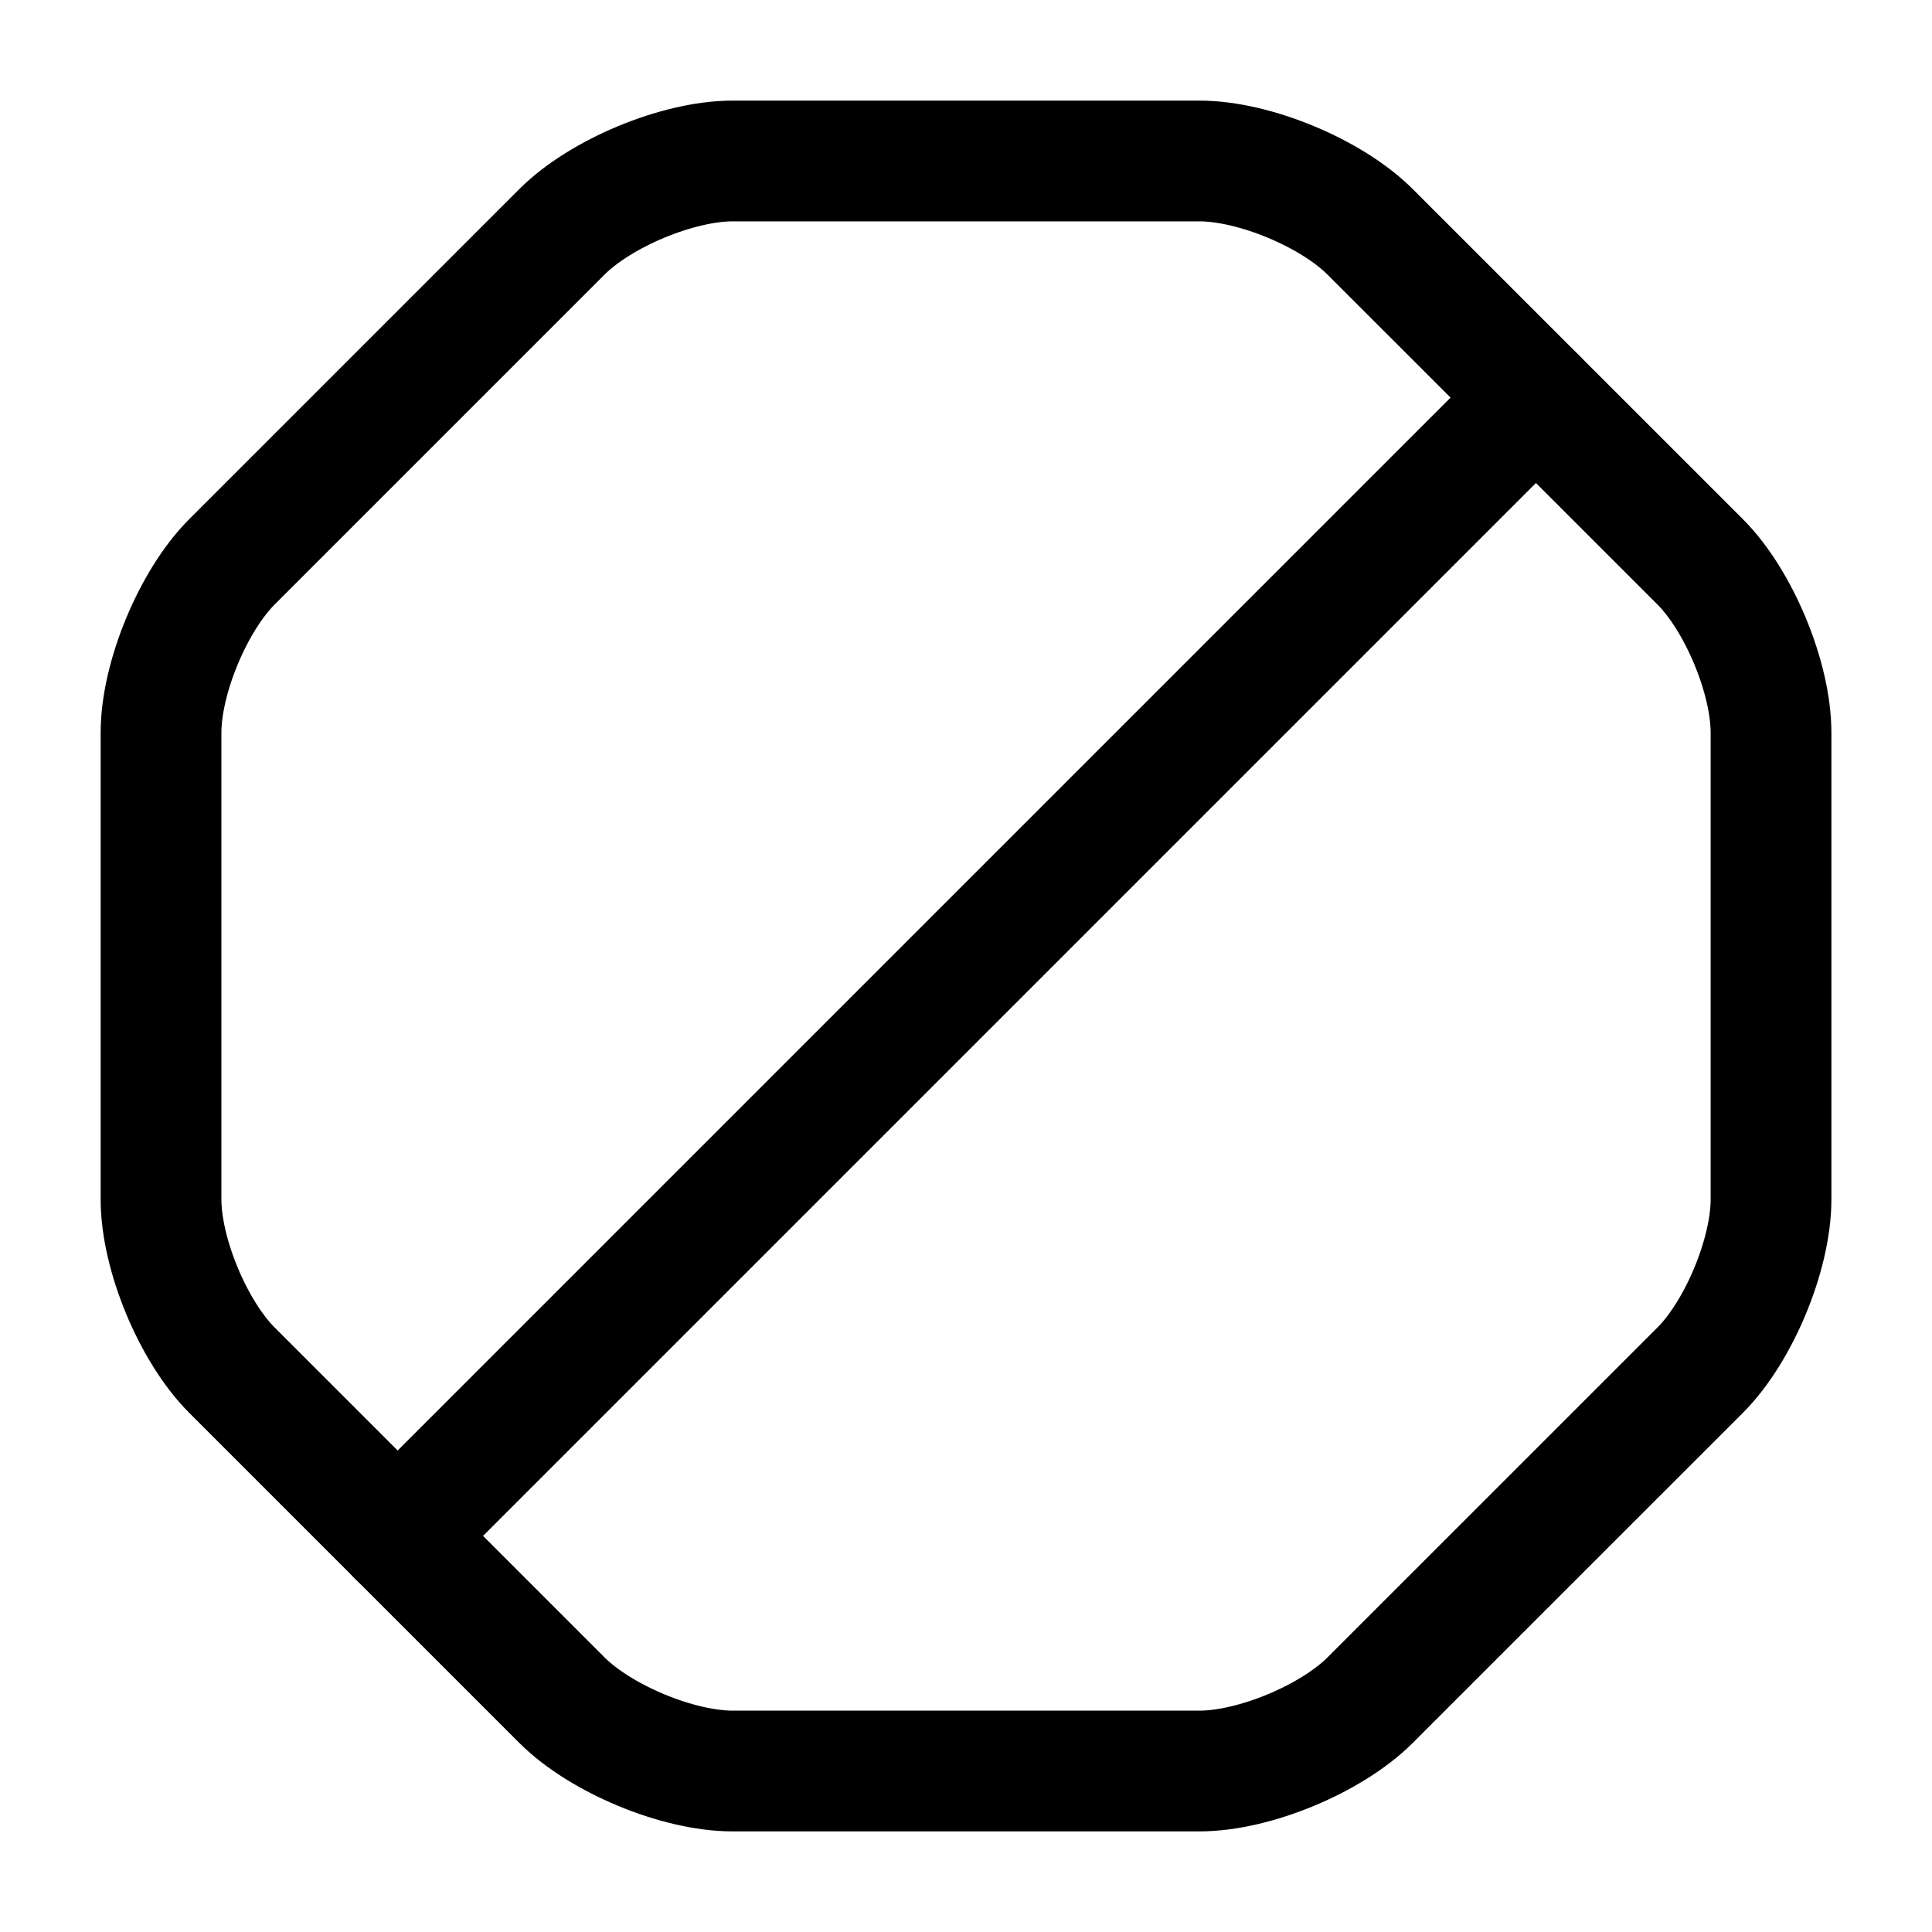
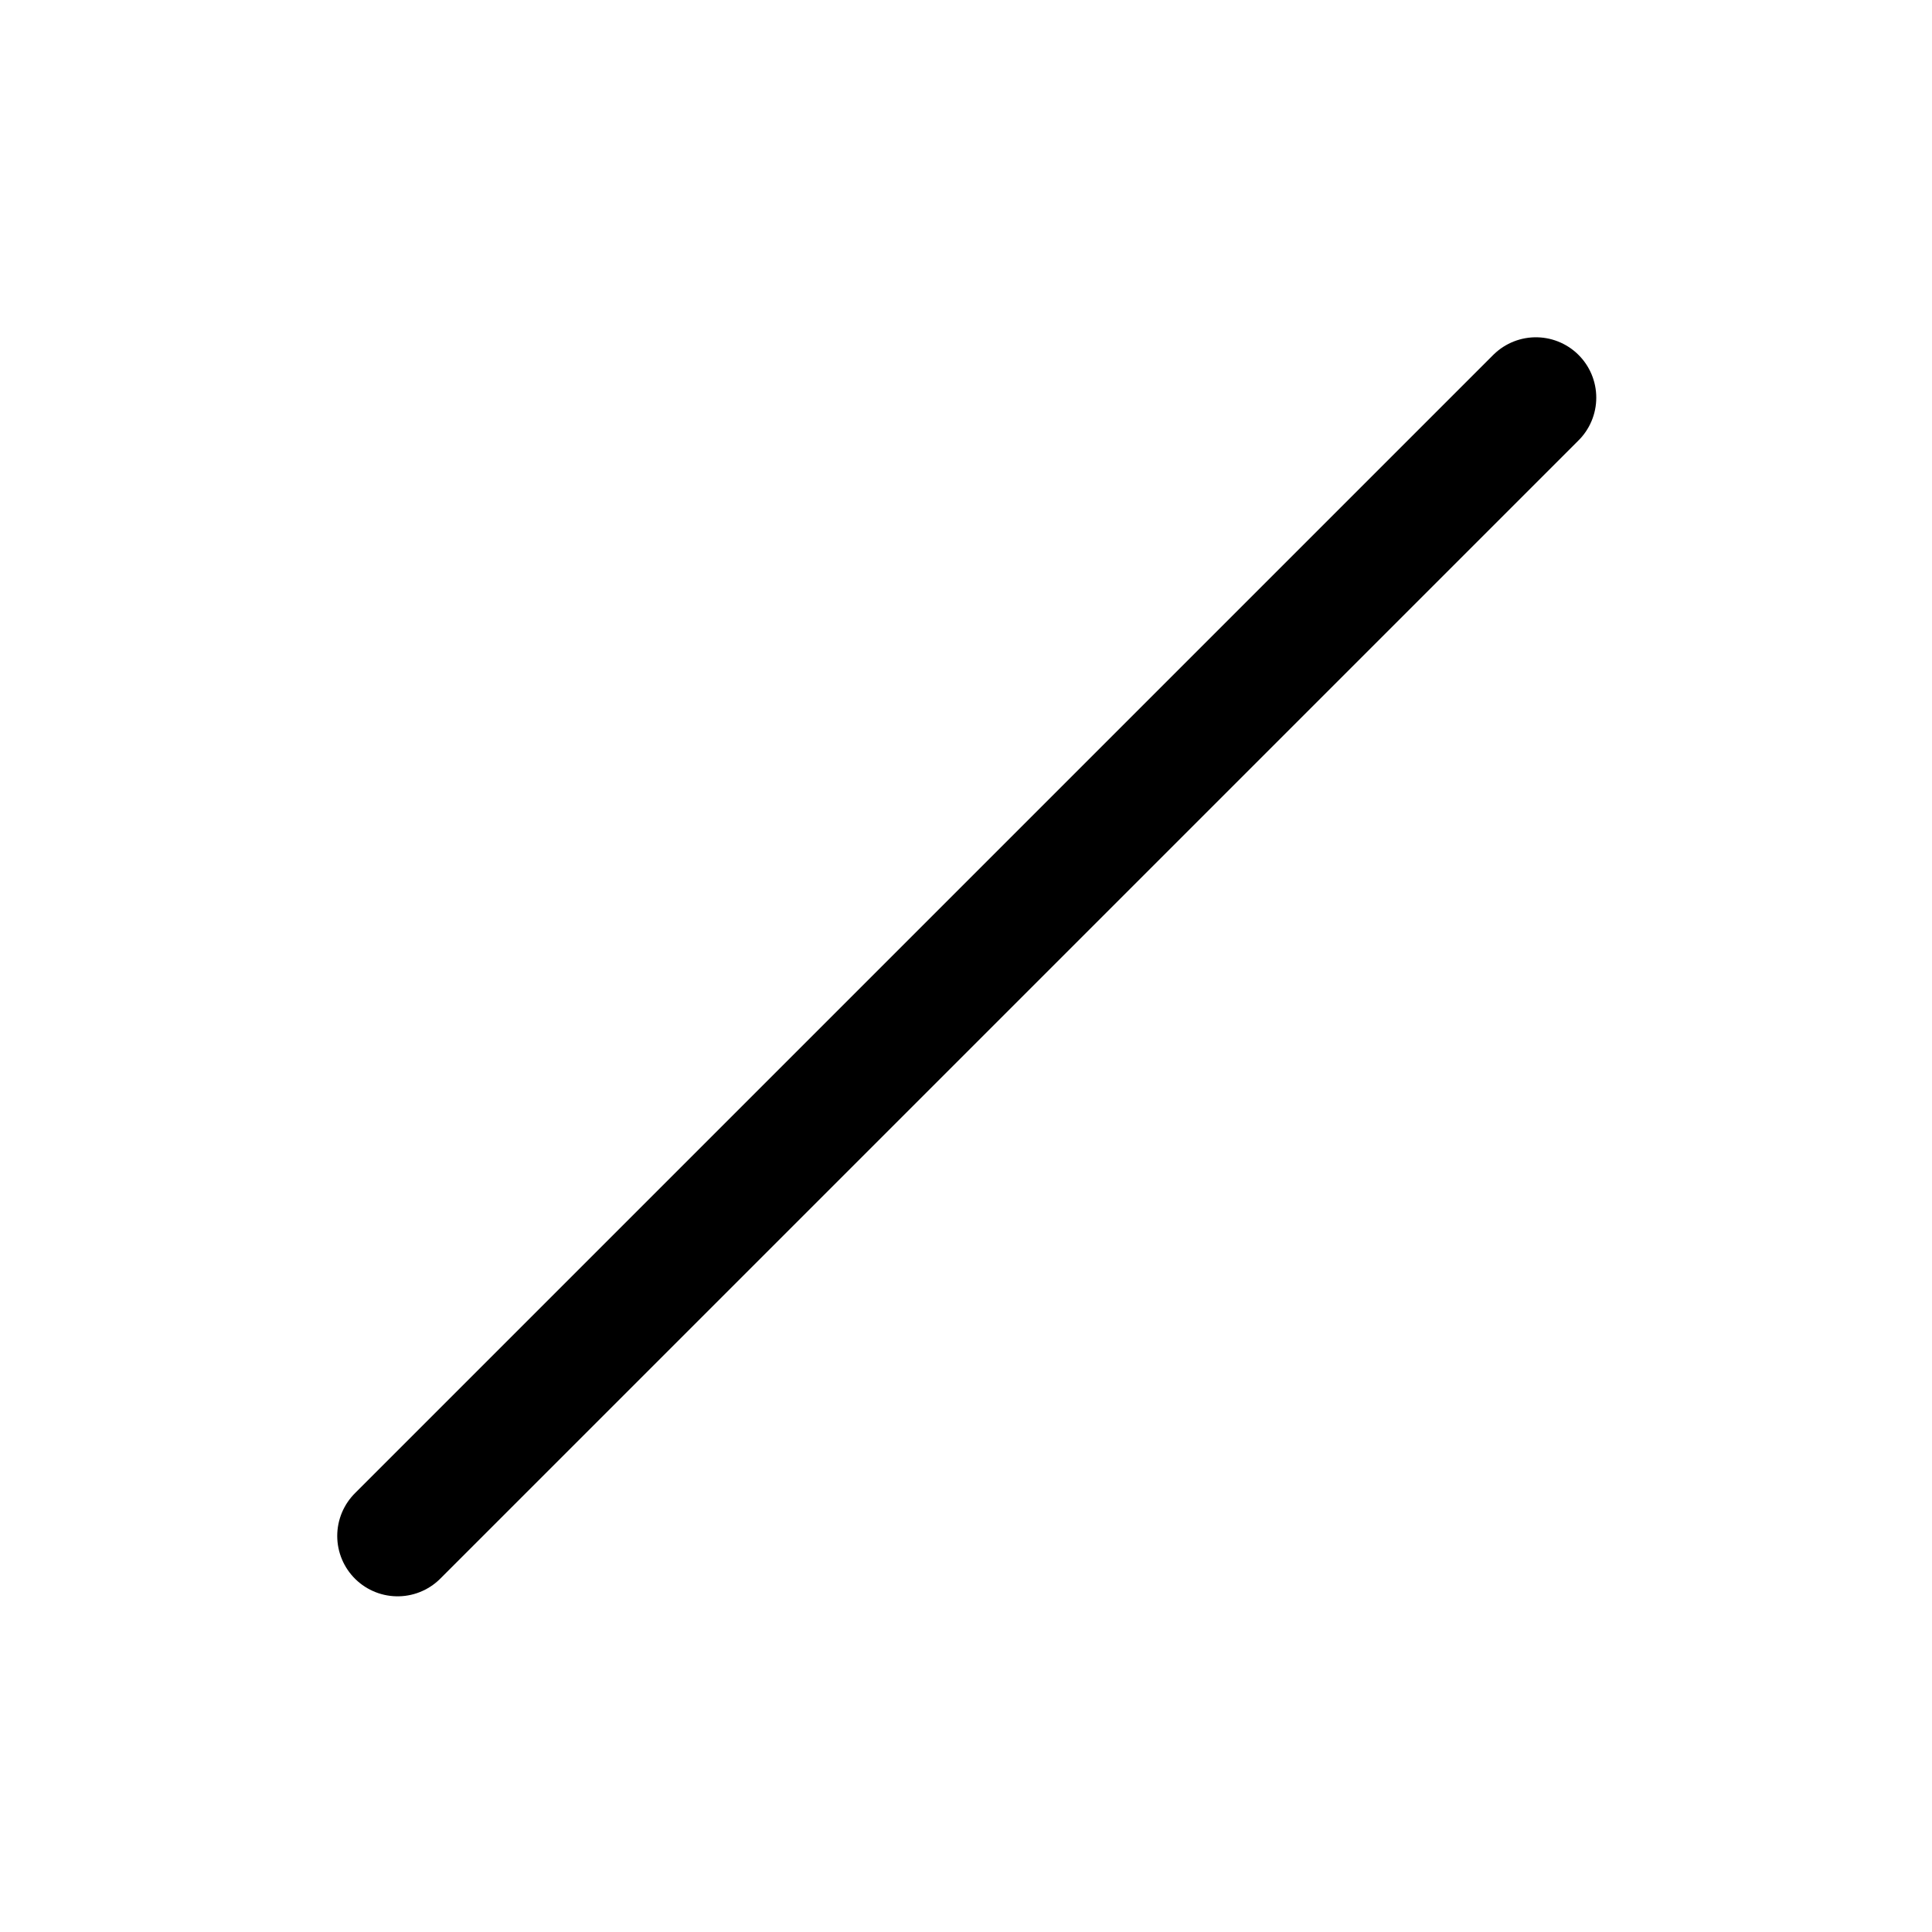
<svg xmlns="http://www.w3.org/2000/svg" width="40" height="40" viewBox="0 0 40 40" fill="none">
-   <path d="M24.834 3.333H15.167C14.034 3.333 12.434 4 11.634 4.8L4.801 11.633C4.001 12.434 3.334 14.034 3.334 15.167V24.834C3.334 25.967 4.001 27.567 4.801 28.367L11.634 35.2C12.434 36 14.034 36.667 15.167 36.667H24.834C25.967 36.667 27.567 36 28.367 35.2L35.201 28.367C36.001 27.567 36.667 25.967 36.667 24.834V15.167C36.667 14.034 36.001 12.434 35.201 11.633L28.367 4.8C27.567 4 25.967 3.333 24.834 3.333Z" stroke="black" stroke-width="2.5" stroke-linecap="round" stroke-linejoin="round" />
  <path d="M8.232 31.8L31.799 8.233" stroke="black" stroke-width="2.5" stroke-linecap="round" stroke-linejoin="round" />
</svg>